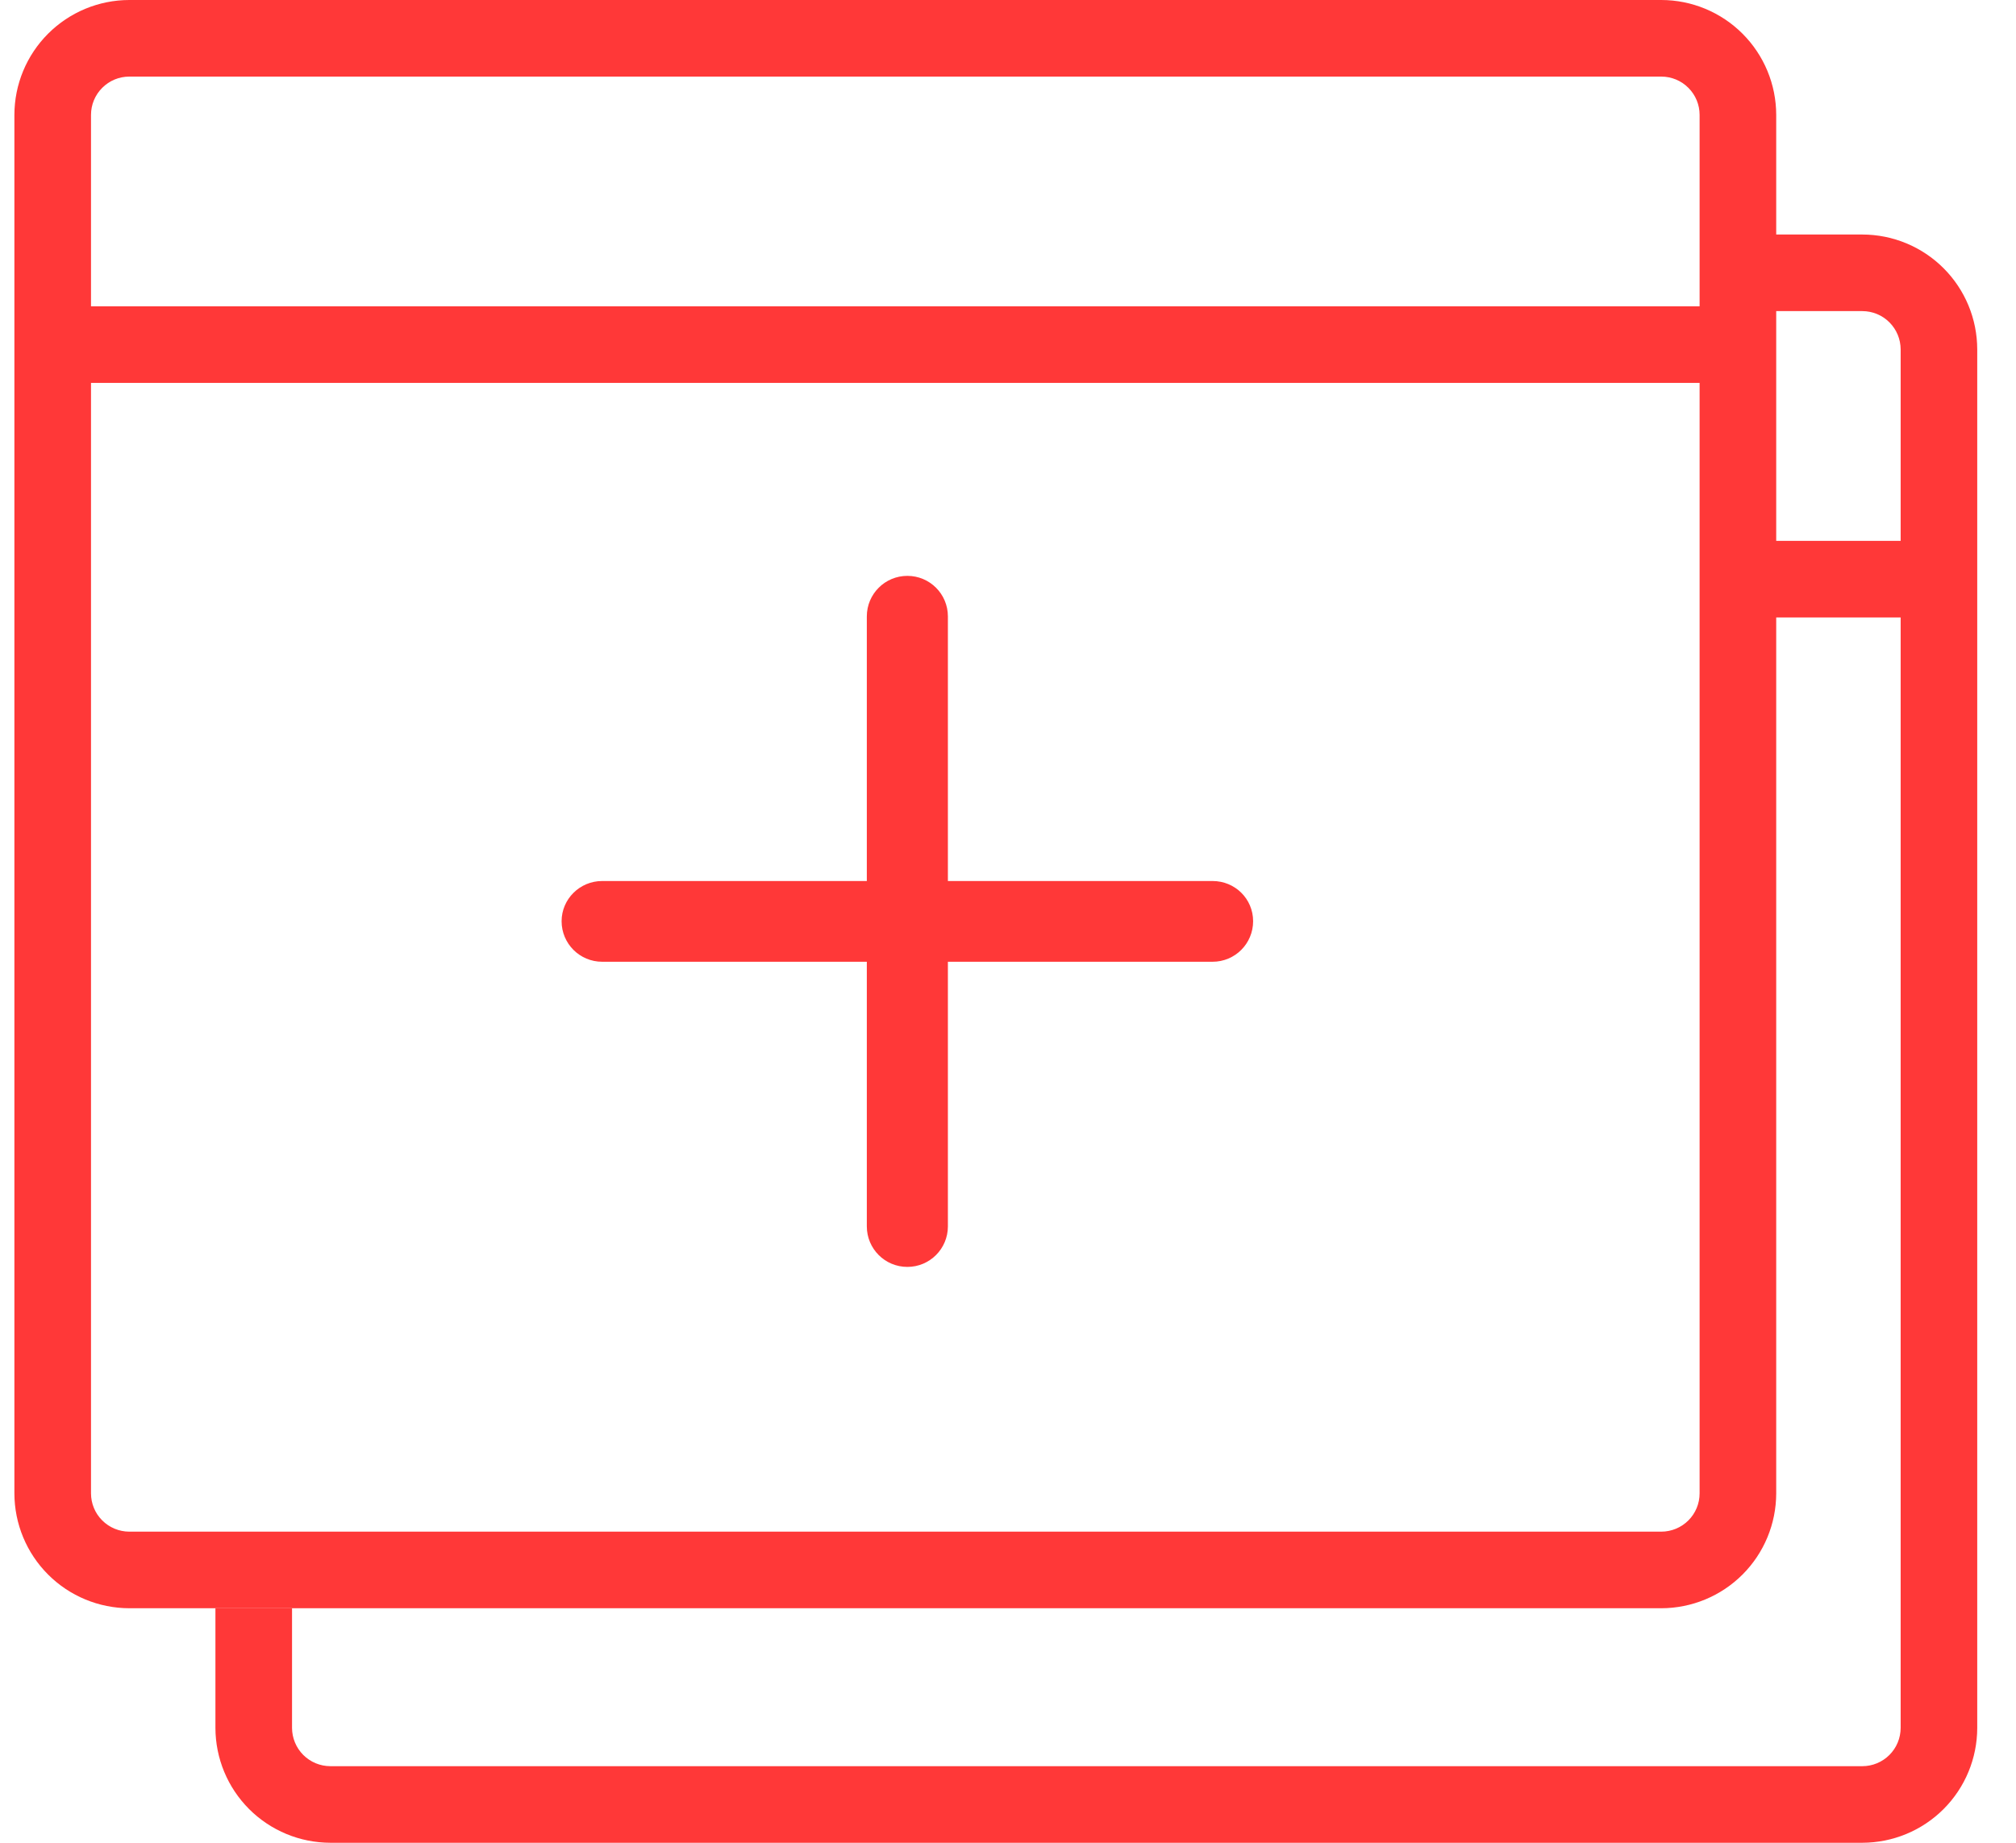
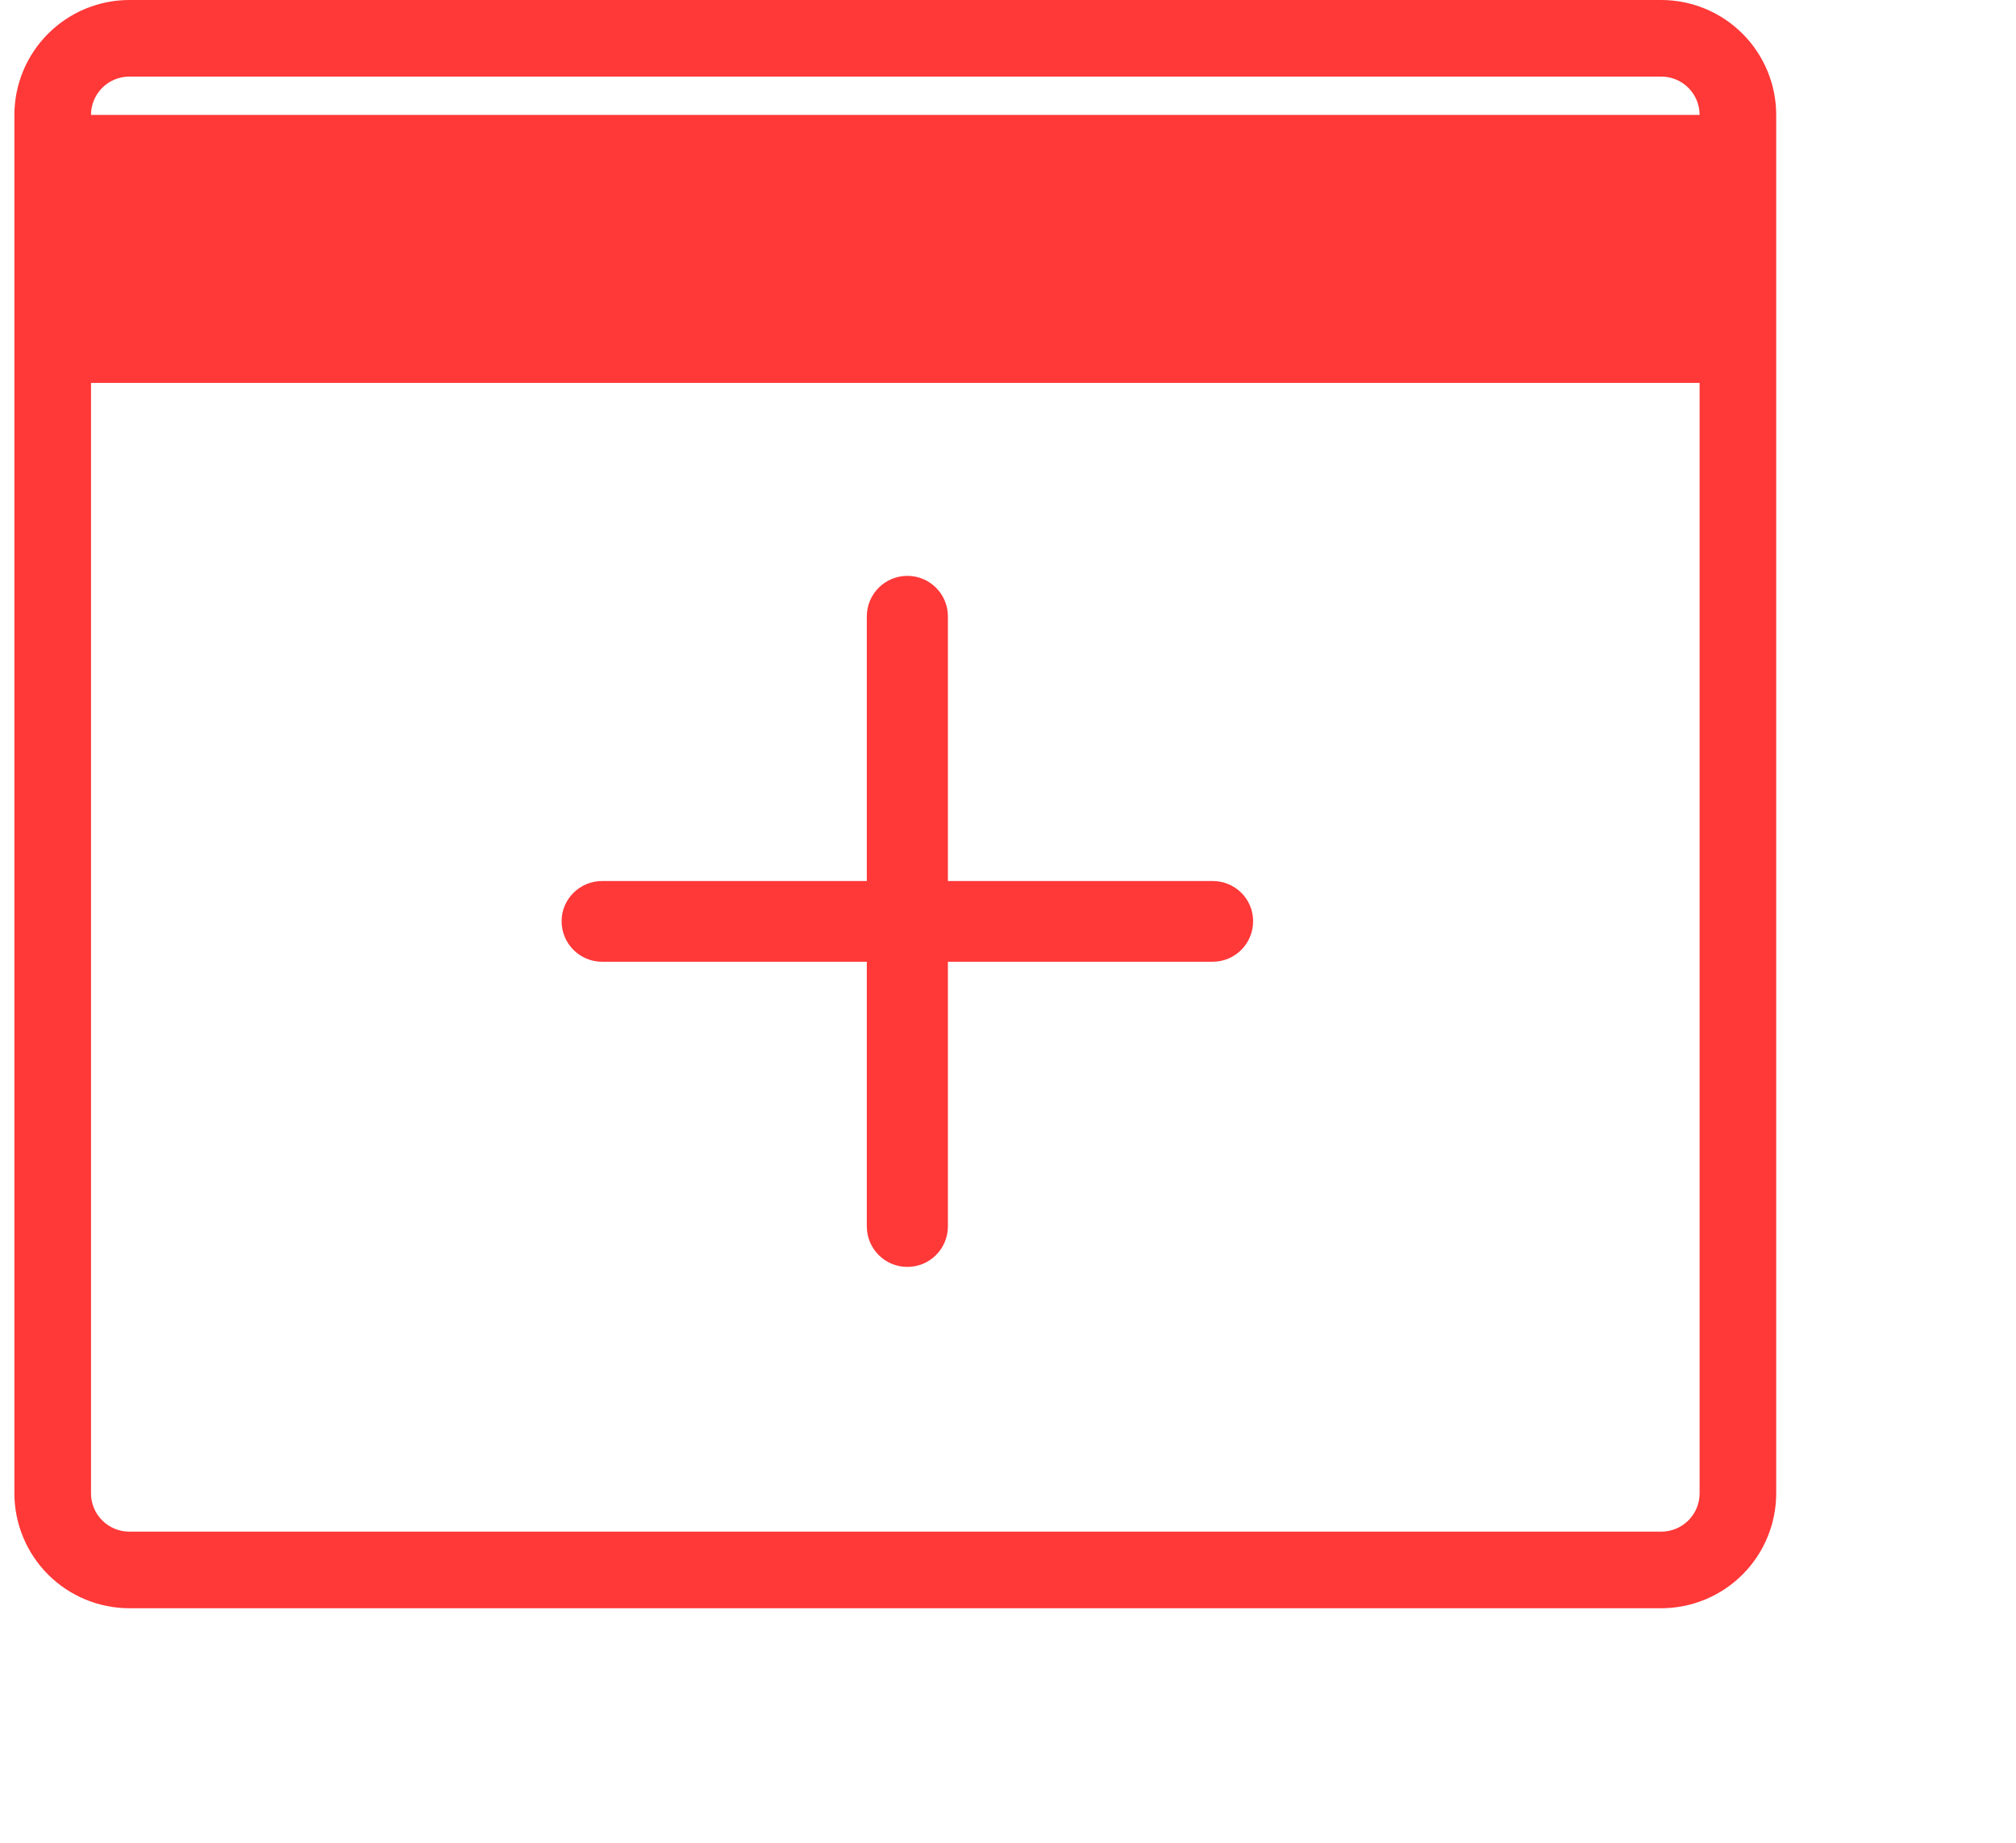
<svg xmlns="http://www.w3.org/2000/svg" width="70" height="64" viewBox="0 0 70 64" fill="none">
  <g clip-path="url(#clip0_55_8324)">
    <g clip-path="url(#clip1_55_8324)">
-       <path d="M57.684 0H4.49C3.432 0.001 2.418 0.422 1.67 1.17C0.922 1.918 0.501 2.932 0.5 3.99V51.865C0.501 52.923 0.922 53.937 1.67 54.685C2.418 55.433 3.432 55.853 4.49 55.855H57.684C58.742 55.853 59.756 55.433 60.504 54.685C61.252 53.937 61.673 52.923 61.674 51.865V3.99C61.673 2.932 61.252 1.918 60.504 1.17C59.756 0.422 58.742 0.001 57.684 0ZM4.49 2.66H57.684C58.037 2.66 58.375 2.8 58.624 3.05C58.874 3.299 59.014 3.637 59.014 3.99V10.639H3.16V3.99C3.16 3.637 3.3 3.299 3.55 3.05C3.799 2.8 4.137 2.66 4.49 2.66ZM57.684 53.195H4.49C4.137 53.194 3.799 53.054 3.55 52.805C3.3 52.556 3.16 52.218 3.16 51.865V13.299H59.014V51.865C59.014 52.218 58.874 52.556 58.624 52.805C58.375 53.054 58.037 53.194 57.684 53.195Z" fill="#FF3838" />
-       <path fill-rule="evenodd" clip-rule="evenodd" d="M7.48 55.854V60.01C7.482 61.068 7.902 62.082 8.65 62.83C9.398 63.578 10.412 63.998 11.47 64H64.665C65.723 63.998 66.737 63.578 67.485 62.83C68.233 62.082 68.653 61.068 68.654 60.01V12.135C68.653 11.077 68.233 10.063 67.485 9.315C66.737 8.567 65.723 8.146 64.665 8.145H61.007V10.805H64.665C65.017 10.805 65.356 10.945 65.605 11.195C65.854 11.444 65.994 11.782 65.995 12.135V18.784H61.007V21.444H65.995V60.01C65.994 60.363 65.854 60.701 65.605 60.95C65.356 61.199 65.017 61.34 64.665 61.34H11.47C11.117 61.339 10.78 61.199 10.53 60.95C10.281 60.7 10.141 60.362 10.14 60.01V55.854H7.48Z" fill="#FF3838" />
+       <path d="M57.684 0H4.49C3.432 0.001 2.418 0.422 1.67 1.17C0.922 1.918 0.501 2.932 0.5 3.99V51.865C0.501 52.923 0.922 53.937 1.67 54.685C2.418 55.433 3.432 55.853 4.49 55.855H57.684C58.742 55.853 59.756 55.433 60.504 54.685C61.252 53.937 61.673 52.923 61.674 51.865V3.99C61.673 2.932 61.252 1.918 60.504 1.17C59.756 0.422 58.742 0.001 57.684 0ZM4.49 2.66H57.684C58.037 2.66 58.375 2.8 58.624 3.05C58.874 3.299 59.014 3.637 59.014 3.99H3.16V3.99C3.16 3.637 3.3 3.299 3.55 3.05C3.799 2.8 4.137 2.66 4.49 2.66ZM57.684 53.195H4.49C4.137 53.194 3.799 53.054 3.55 52.805C3.3 52.556 3.16 52.218 3.16 51.865V13.299H59.014V51.865C59.014 52.218 58.874 52.556 58.624 52.805C58.375 53.054 58.037 53.194 57.684 53.195Z" fill="#FF3838" />
      <path d="M42.104 30.598H32.913V21.408C32.913 20.63 32.284 20 31.506 20C30.727 20 30.098 20.63 30.098 21.408V30.598H20.908C20.13 30.598 19.5 31.227 19.5 31.994C19.5 32.773 20.13 33.402 20.908 33.402H30.098V42.592C30.098 43.37 30.727 44 31.506 44C32.284 44 32.913 43.37 32.913 42.592V33.402H42.104C42.882 33.402 43.511 32.773 43.511 31.994C43.511 31.216 42.882 30.598 42.104 30.598Z" fill="#FF3838" />
    </g>
  </g>
  <defs>
    <clipPath id="clip0_55_8324">
      <rect width="69" height="64" fill="white" transform="translate(0.5)" />
    </clipPath>
    <clipPath id="clip1_55_8324">
      <rect width="69" height="64" fill="white" transform="translate(0.5)" />
    </clipPath>
  </defs>
</svg>